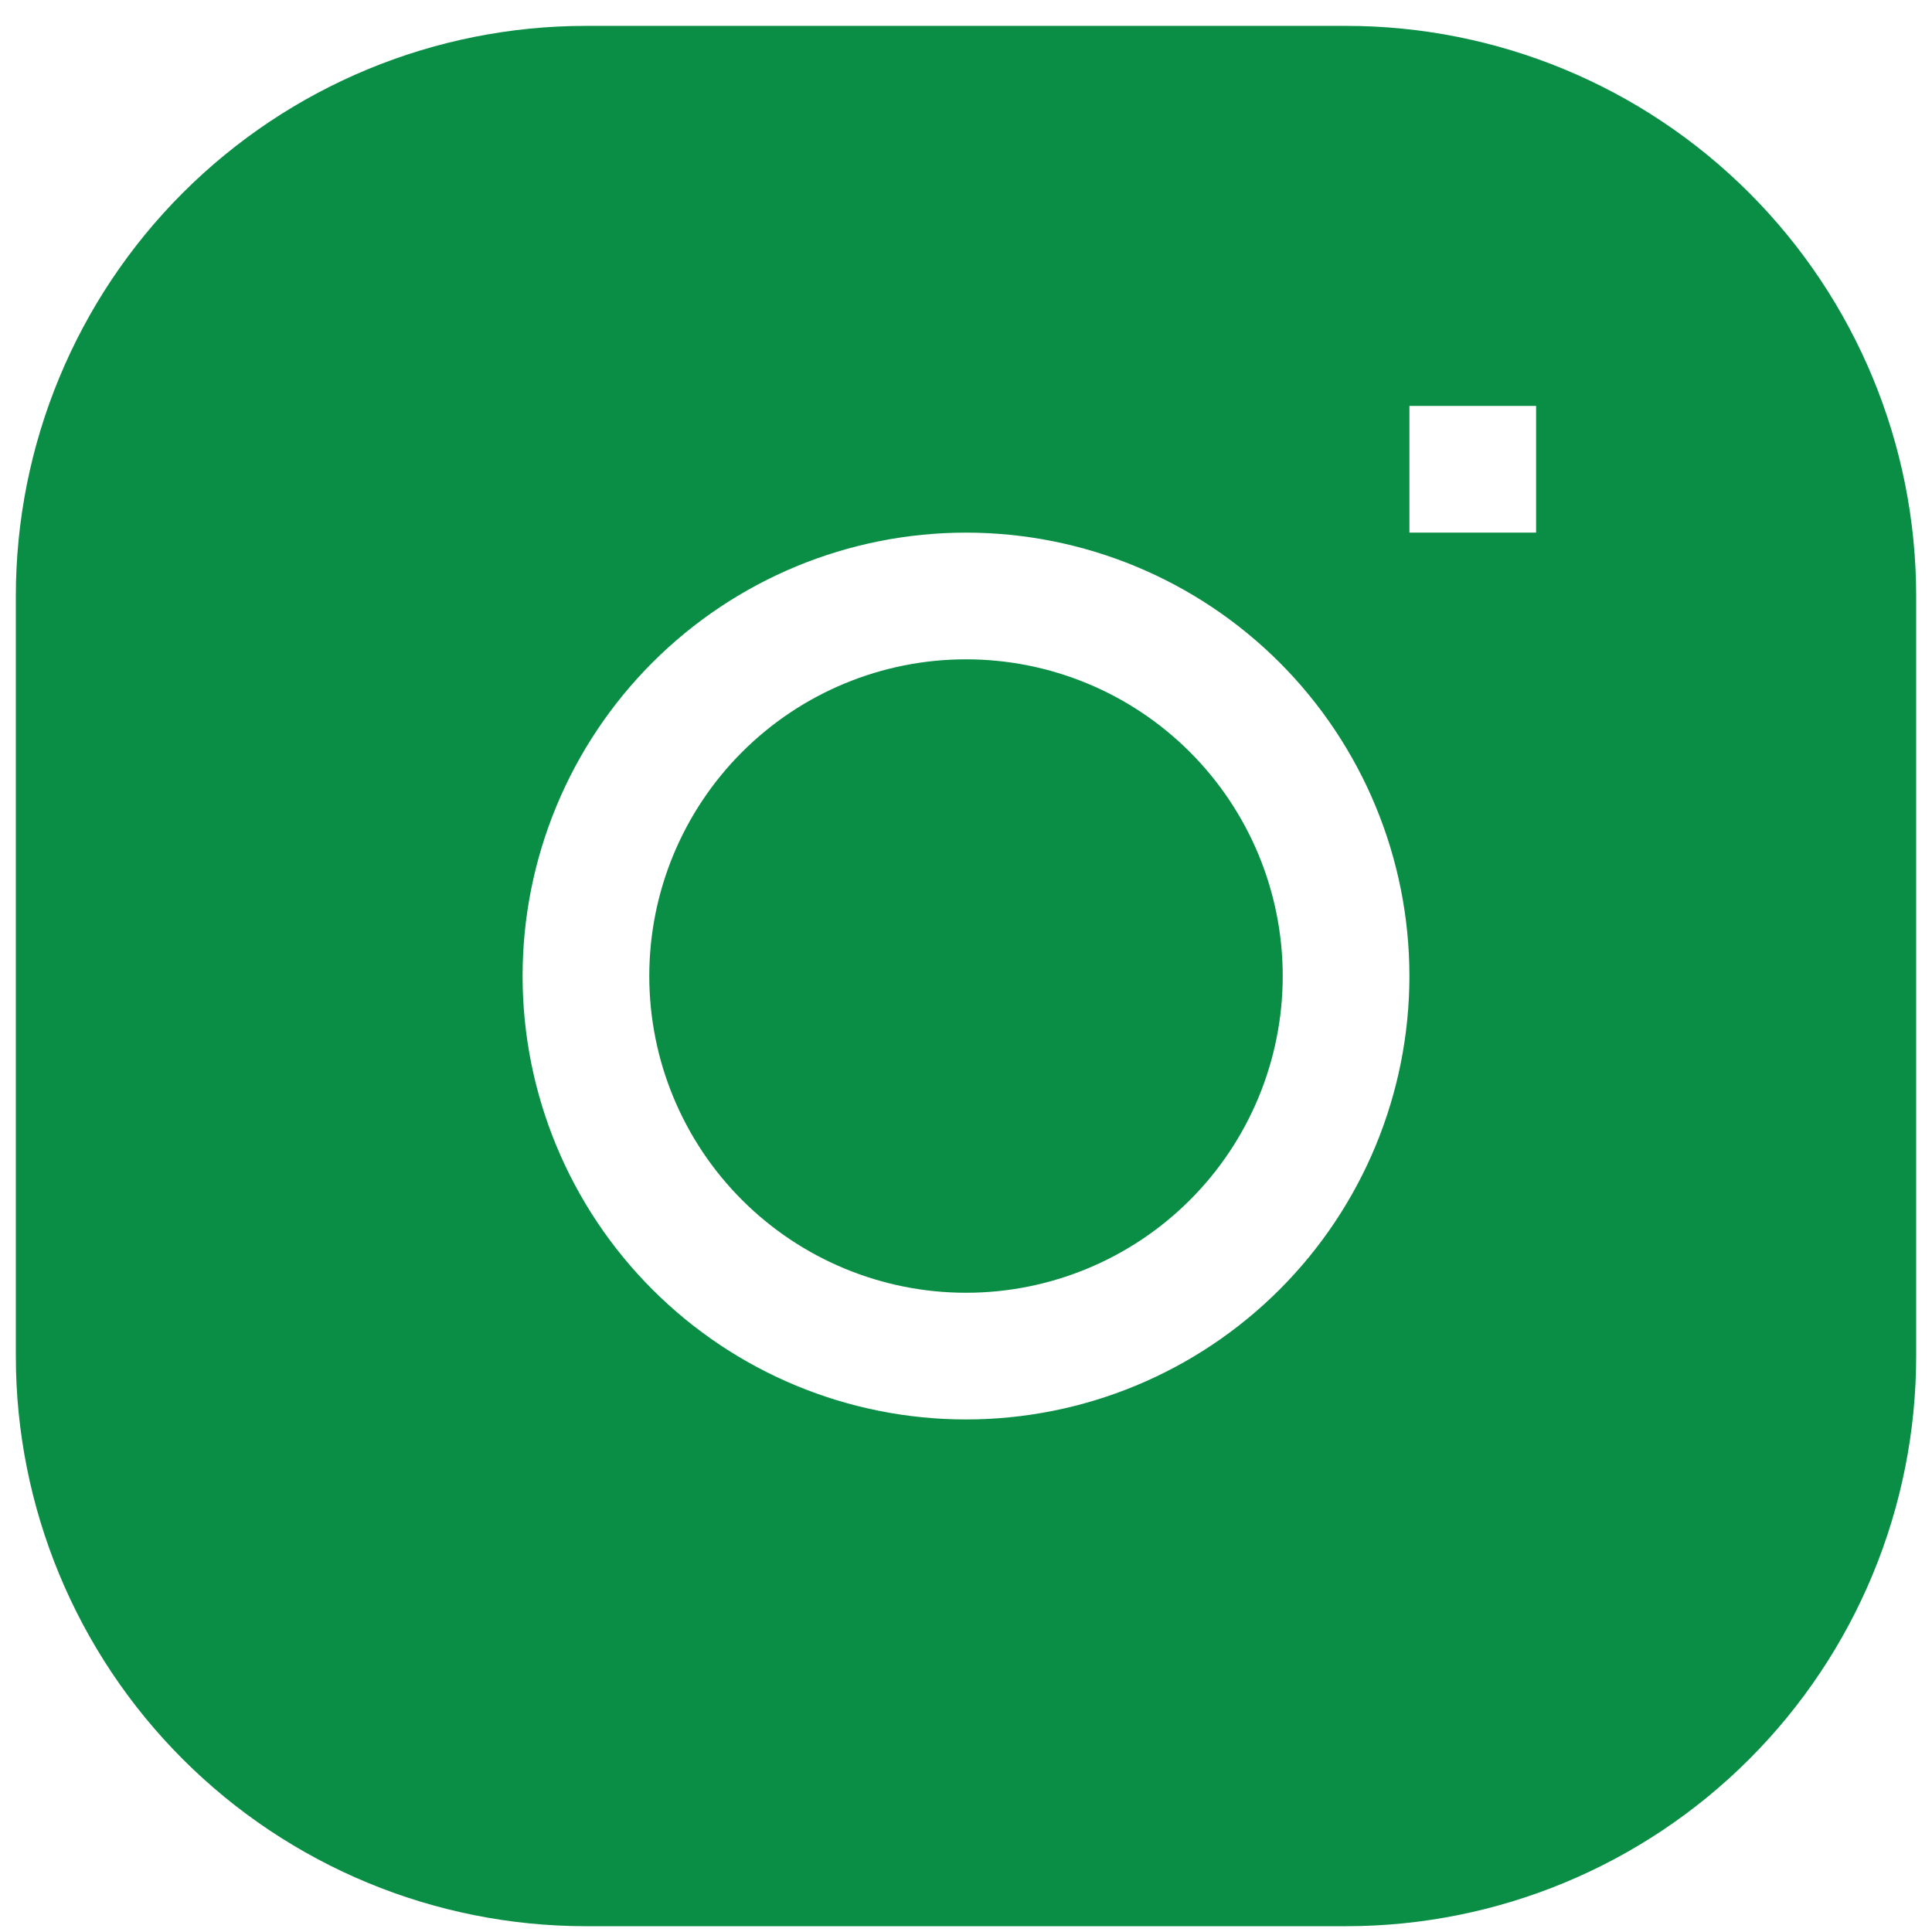
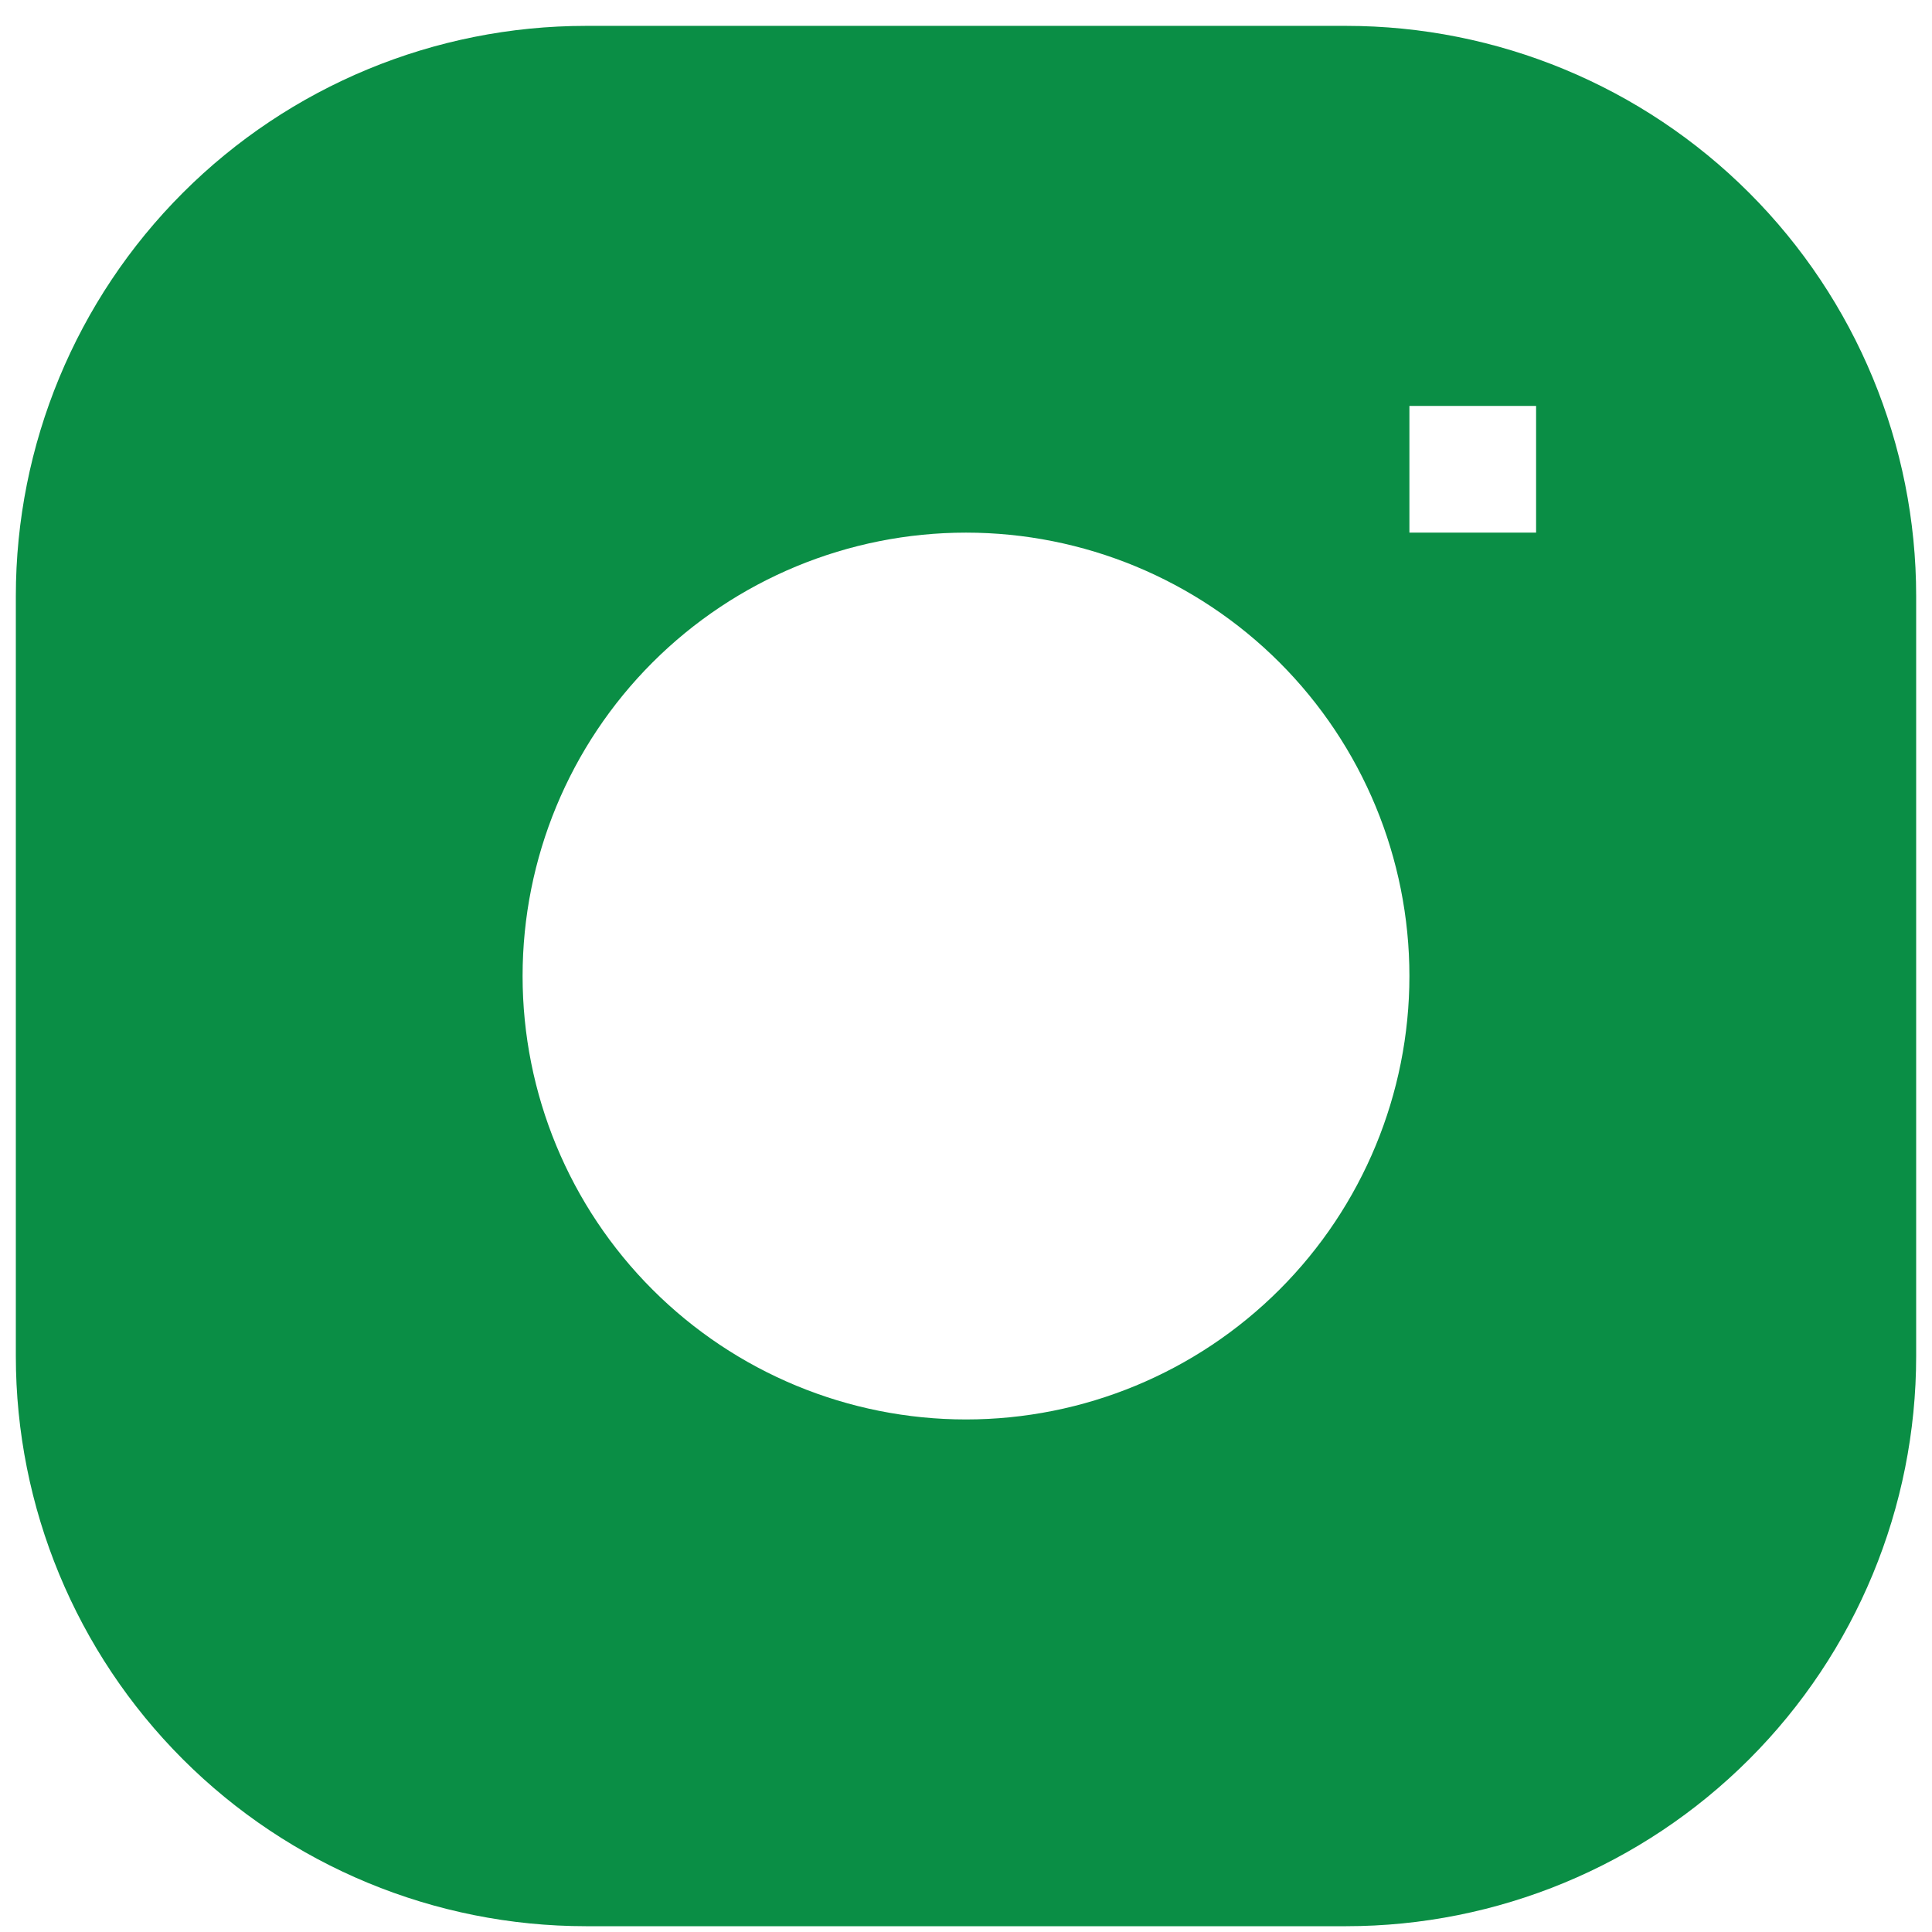
<svg xmlns="http://www.w3.org/2000/svg" width="61" height="61" viewBox="0 0 61 61" fill="none">
  <g clip-path="url(#clip0_3073_11201)">
-     <path d="M30.5 20.817C27.848 20.817 25.304 21.87 23.429 23.746C21.554 25.621 20.5 28.165 20.5 30.817C20.5 33.469 21.554 36.013 23.429 37.888C25.304 39.763 27.848 40.817 30.5 40.817C33.152 40.817 35.696 39.763 37.571 37.888C39.446 36.013 40.5 33.469 40.5 30.817C40.5 28.165 39.446 25.621 37.571 23.746C35.696 21.87 33.152 20.817 30.5 20.817Z" fill="#0A8E45" />
    <path fill-rule="evenodd" clip-rule="evenodd" d="M18.5 0.817C13.726 0.817 9.148 2.713 5.772 6.089C2.396 9.465 0.5 14.043 0.5 18.817L0.5 42.817C0.5 47.591 2.396 52.169 5.772 55.545C9.148 58.92 13.726 60.817 18.5 60.817H42.5C47.274 60.817 51.852 58.92 55.228 55.545C58.604 52.169 60.5 47.591 60.5 42.817V18.817C60.5 14.043 58.604 9.465 55.228 6.089C51.852 2.713 47.274 0.817 42.5 0.817L18.5 0.817ZM16.5 30.817C16.5 27.104 17.975 23.543 20.601 20.917C23.226 18.292 26.787 16.817 30.5 16.817C34.213 16.817 37.774 18.292 40.4 20.917C43.025 23.543 44.5 27.104 44.5 30.817C44.5 34.53 43.025 38.091 40.4 40.716C37.774 43.342 34.213 44.817 30.5 44.817C26.787 44.817 23.226 43.342 20.601 40.716C17.975 38.091 16.5 34.53 16.5 30.817ZM44.5 16.817H48.5V12.817H44.5V16.817Z" fill="#0A8E45" />
  </g>
  <defs>
    <clipPath id="clip0_3073_11201">
      <rect width="60" height="60" fill="white" transform="translate(0.5 0.817)" />
    </clipPath>
  </defs>
</svg>